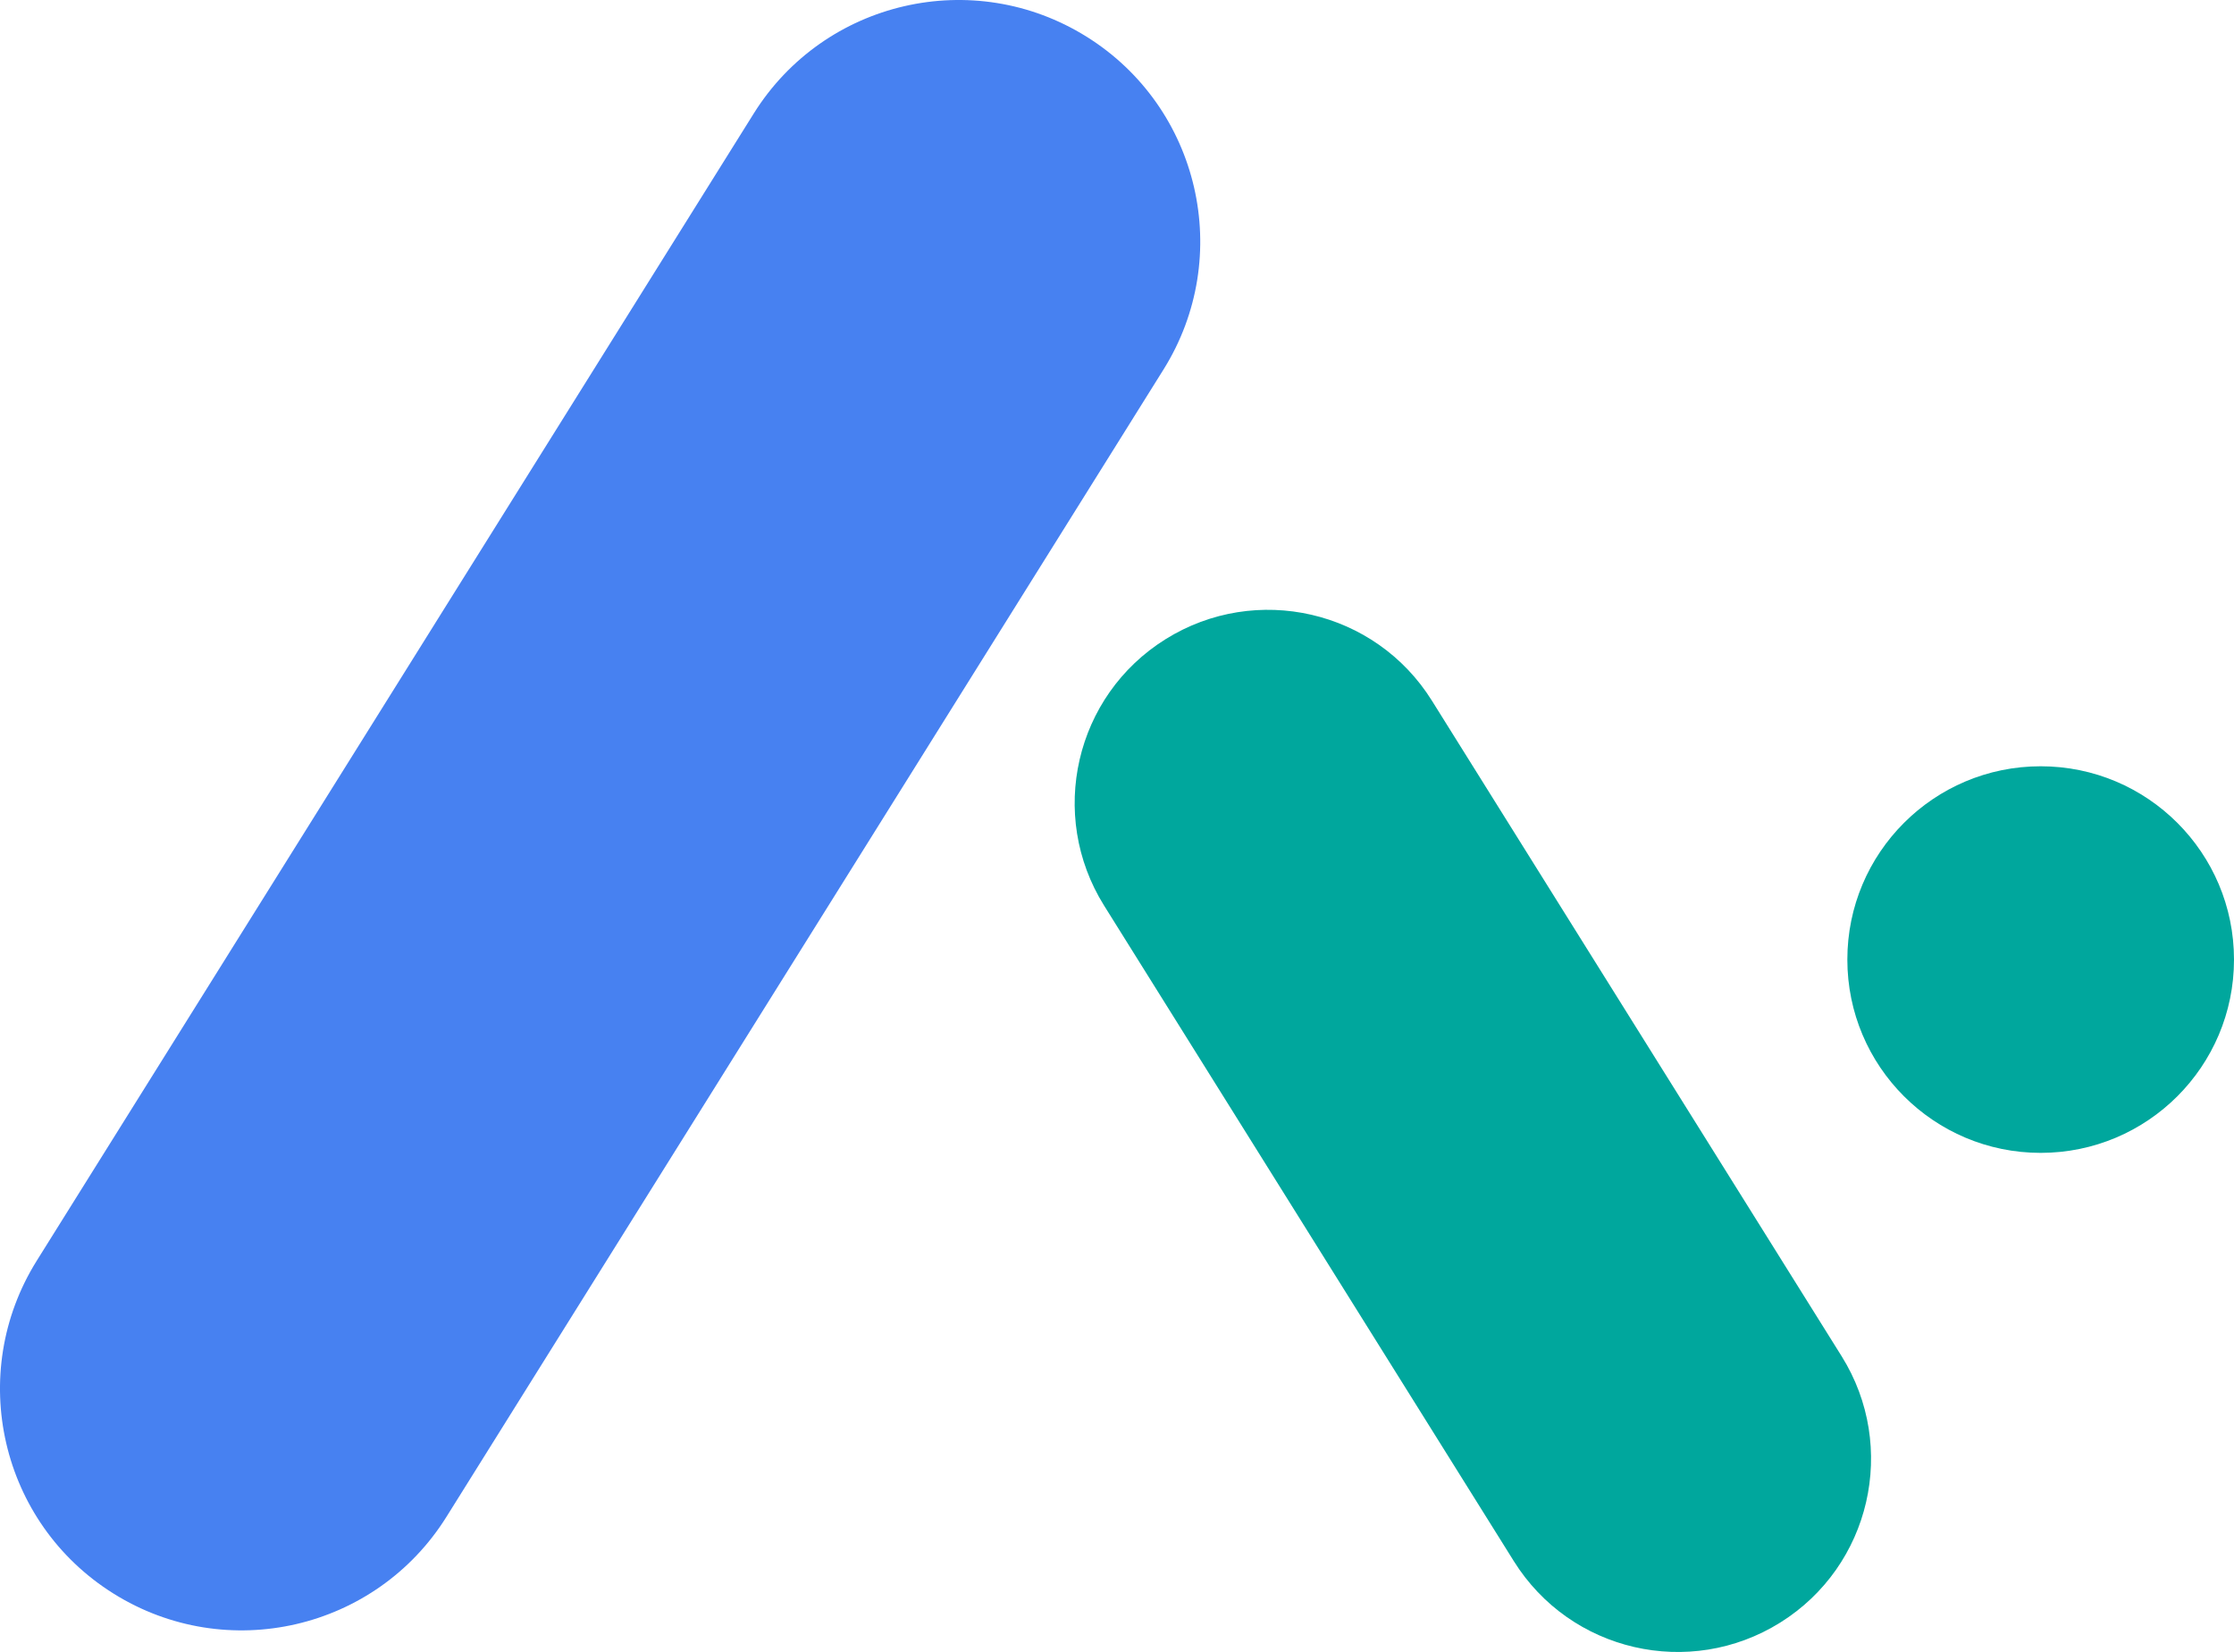
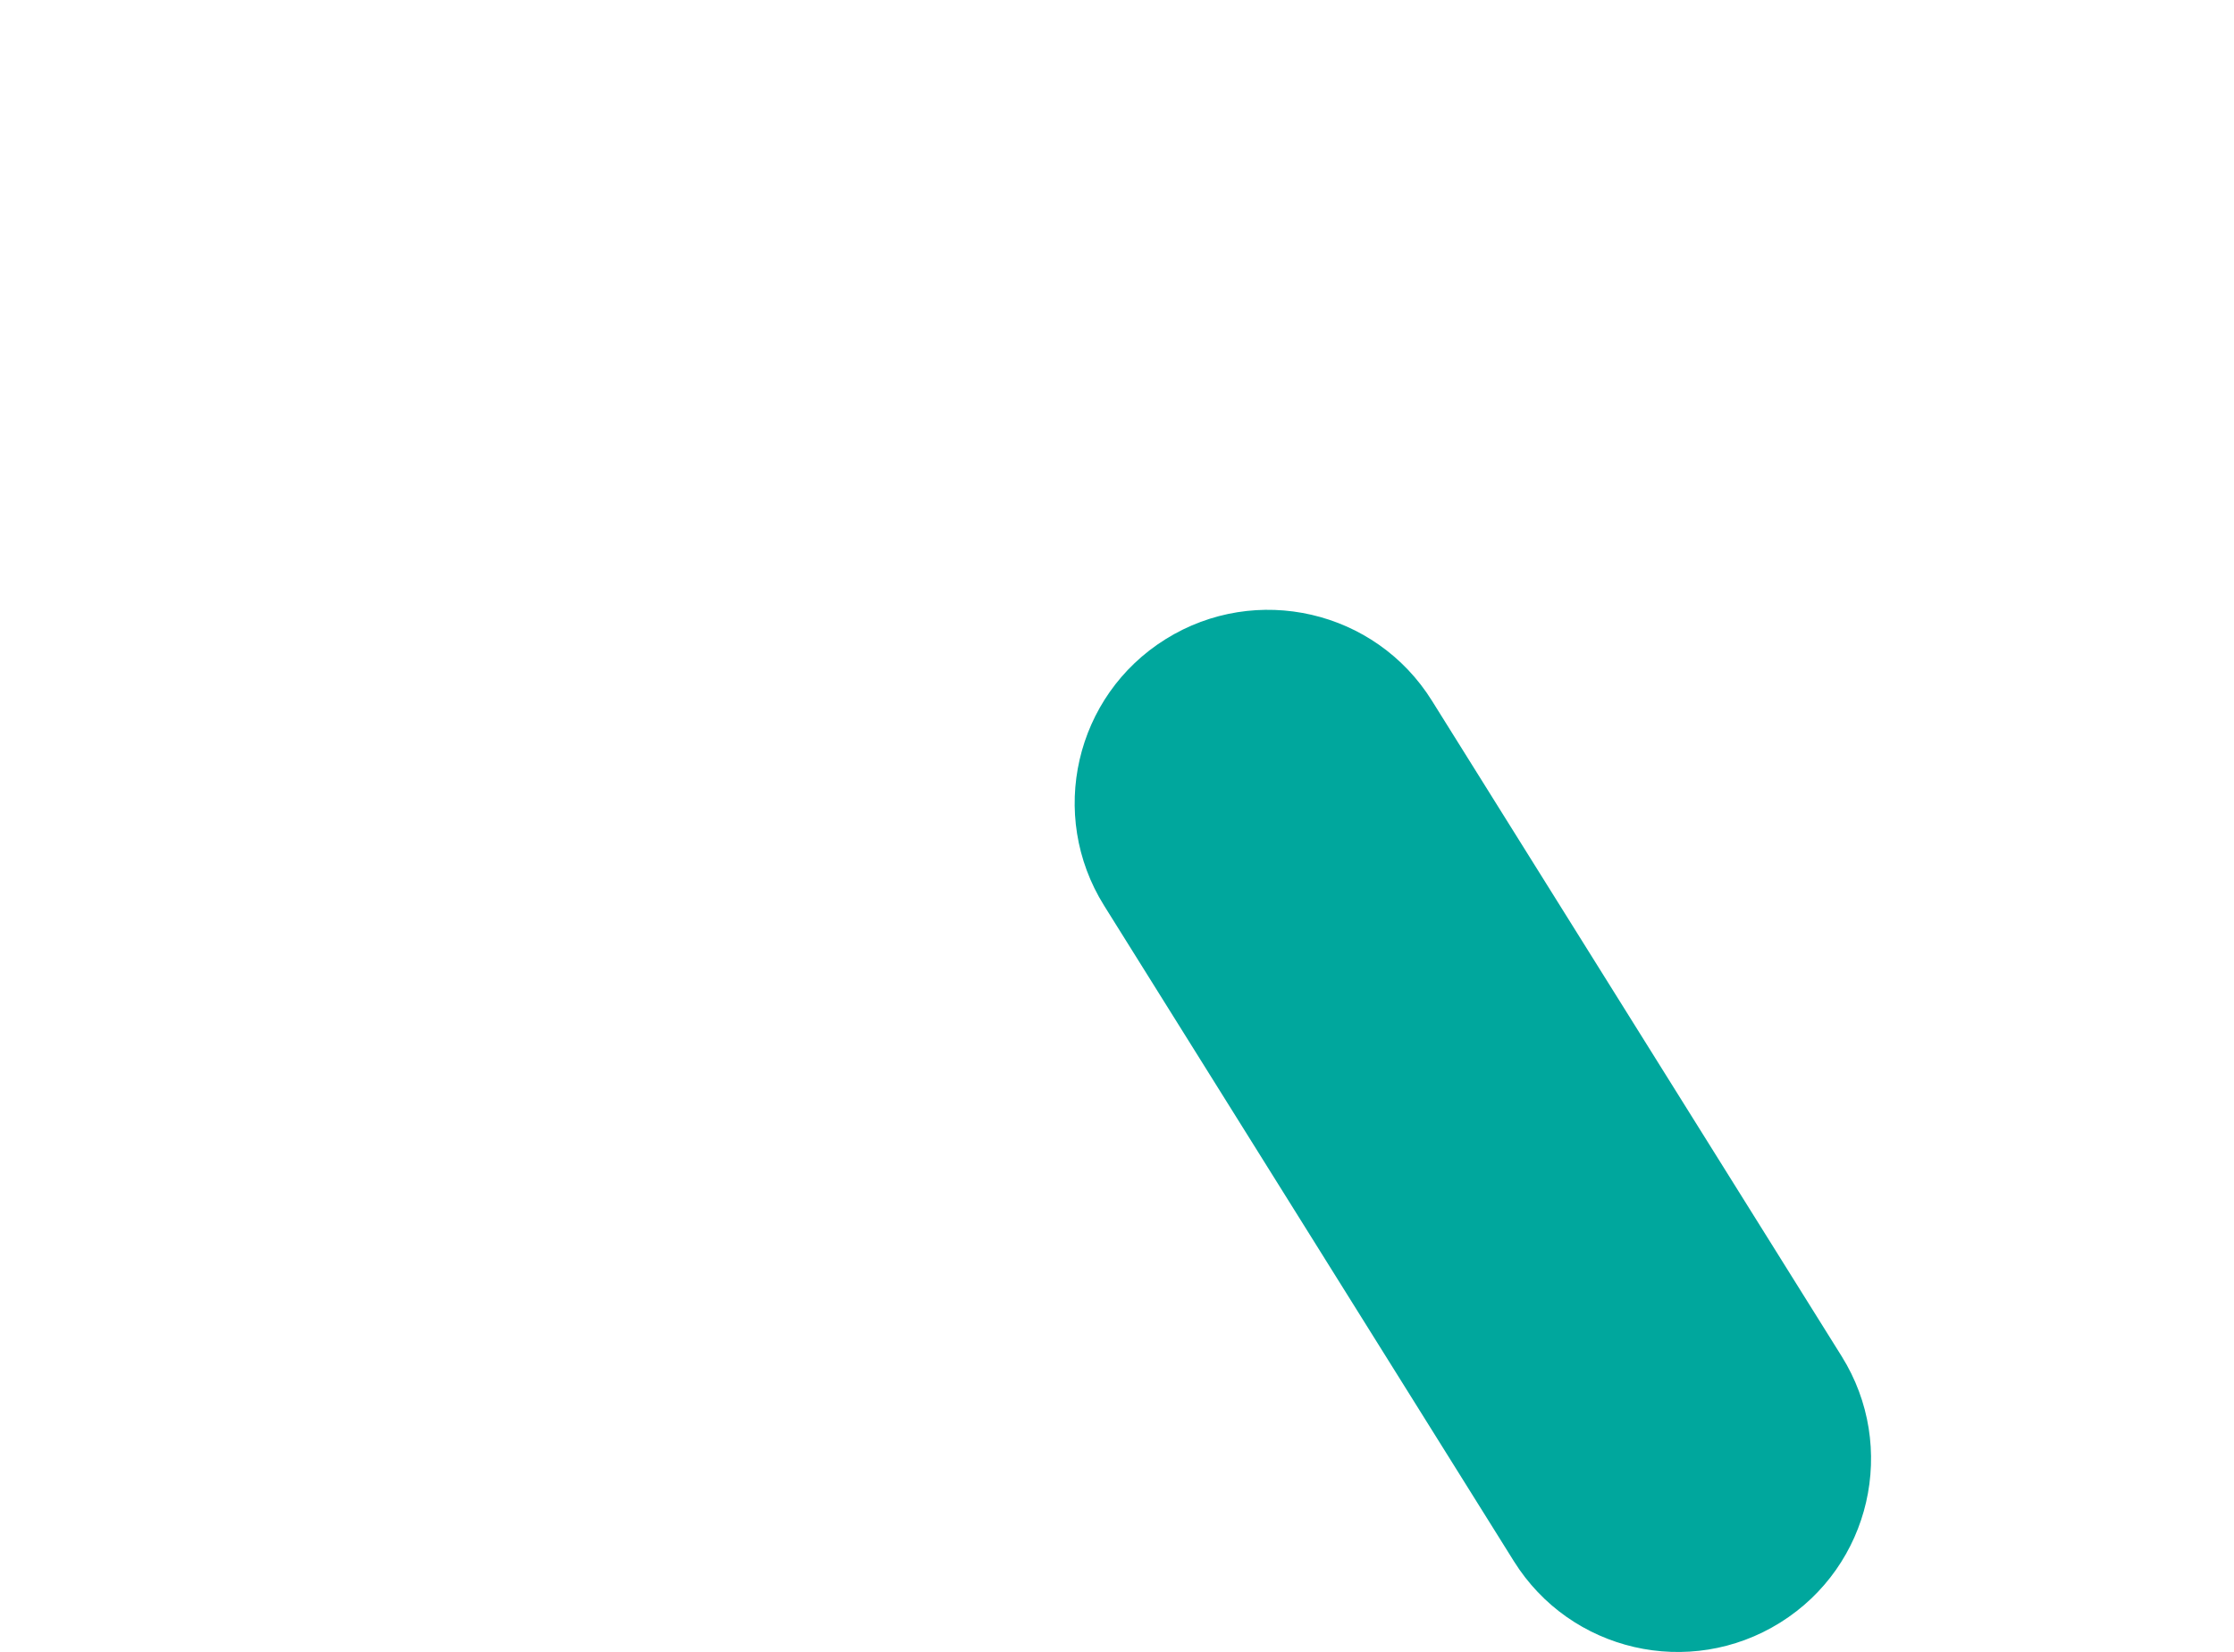
<svg xmlns="http://www.w3.org/2000/svg" version="1.1" id="Layer_1" x="0px" y="0px" viewBox="0 0 216.55 160.16" style="enable-background:new 0 0 216.55 160.16;" xml:space="preserve">
  <style type="text/css">
	.st0{fill:#00A79D;}
	.st1{fill:#4781F1;}
</style>
  <g>
    <path class="st0" d="M138.8,67.93c-5.48-8.78-17.04-11.44-25.82-5.96l0,0c-8.78,5.48-11.44,17.04-5.96,25.82l39.72,63.56   c5.48,8.78,17.04,11.44,25.82,5.96l0,0c8.78-5.48,11.44-17.04,5.96-25.82L138.8,67.93z" />
-     <path class="st1" d="M73.06,11.01c6.85-10.97,21.3-14.3,32.27-7.45l0,0c10.97,6.85,14.31,21.3,7.45,32.27l-69.5,111.22   c-6.85,10.97-21.3,14.31-32.27,7.45l0,0c-10.97-6.85-14.3-21.3-7.45-32.27L73.06,11.01z" />
-     <path class="st0" d="M179.07,93.03c0-10.35,8.39-18.74,18.74-18.74l0,0c10.35,0,18.74,8.39,18.74,18.74l0,0   c0,10.35-8.39,18.74-18.74,18.74l0,0C187.46,111.77,179.07,103.38,179.07,93.03L179.07,93.03z" />
  </g>
</svg>